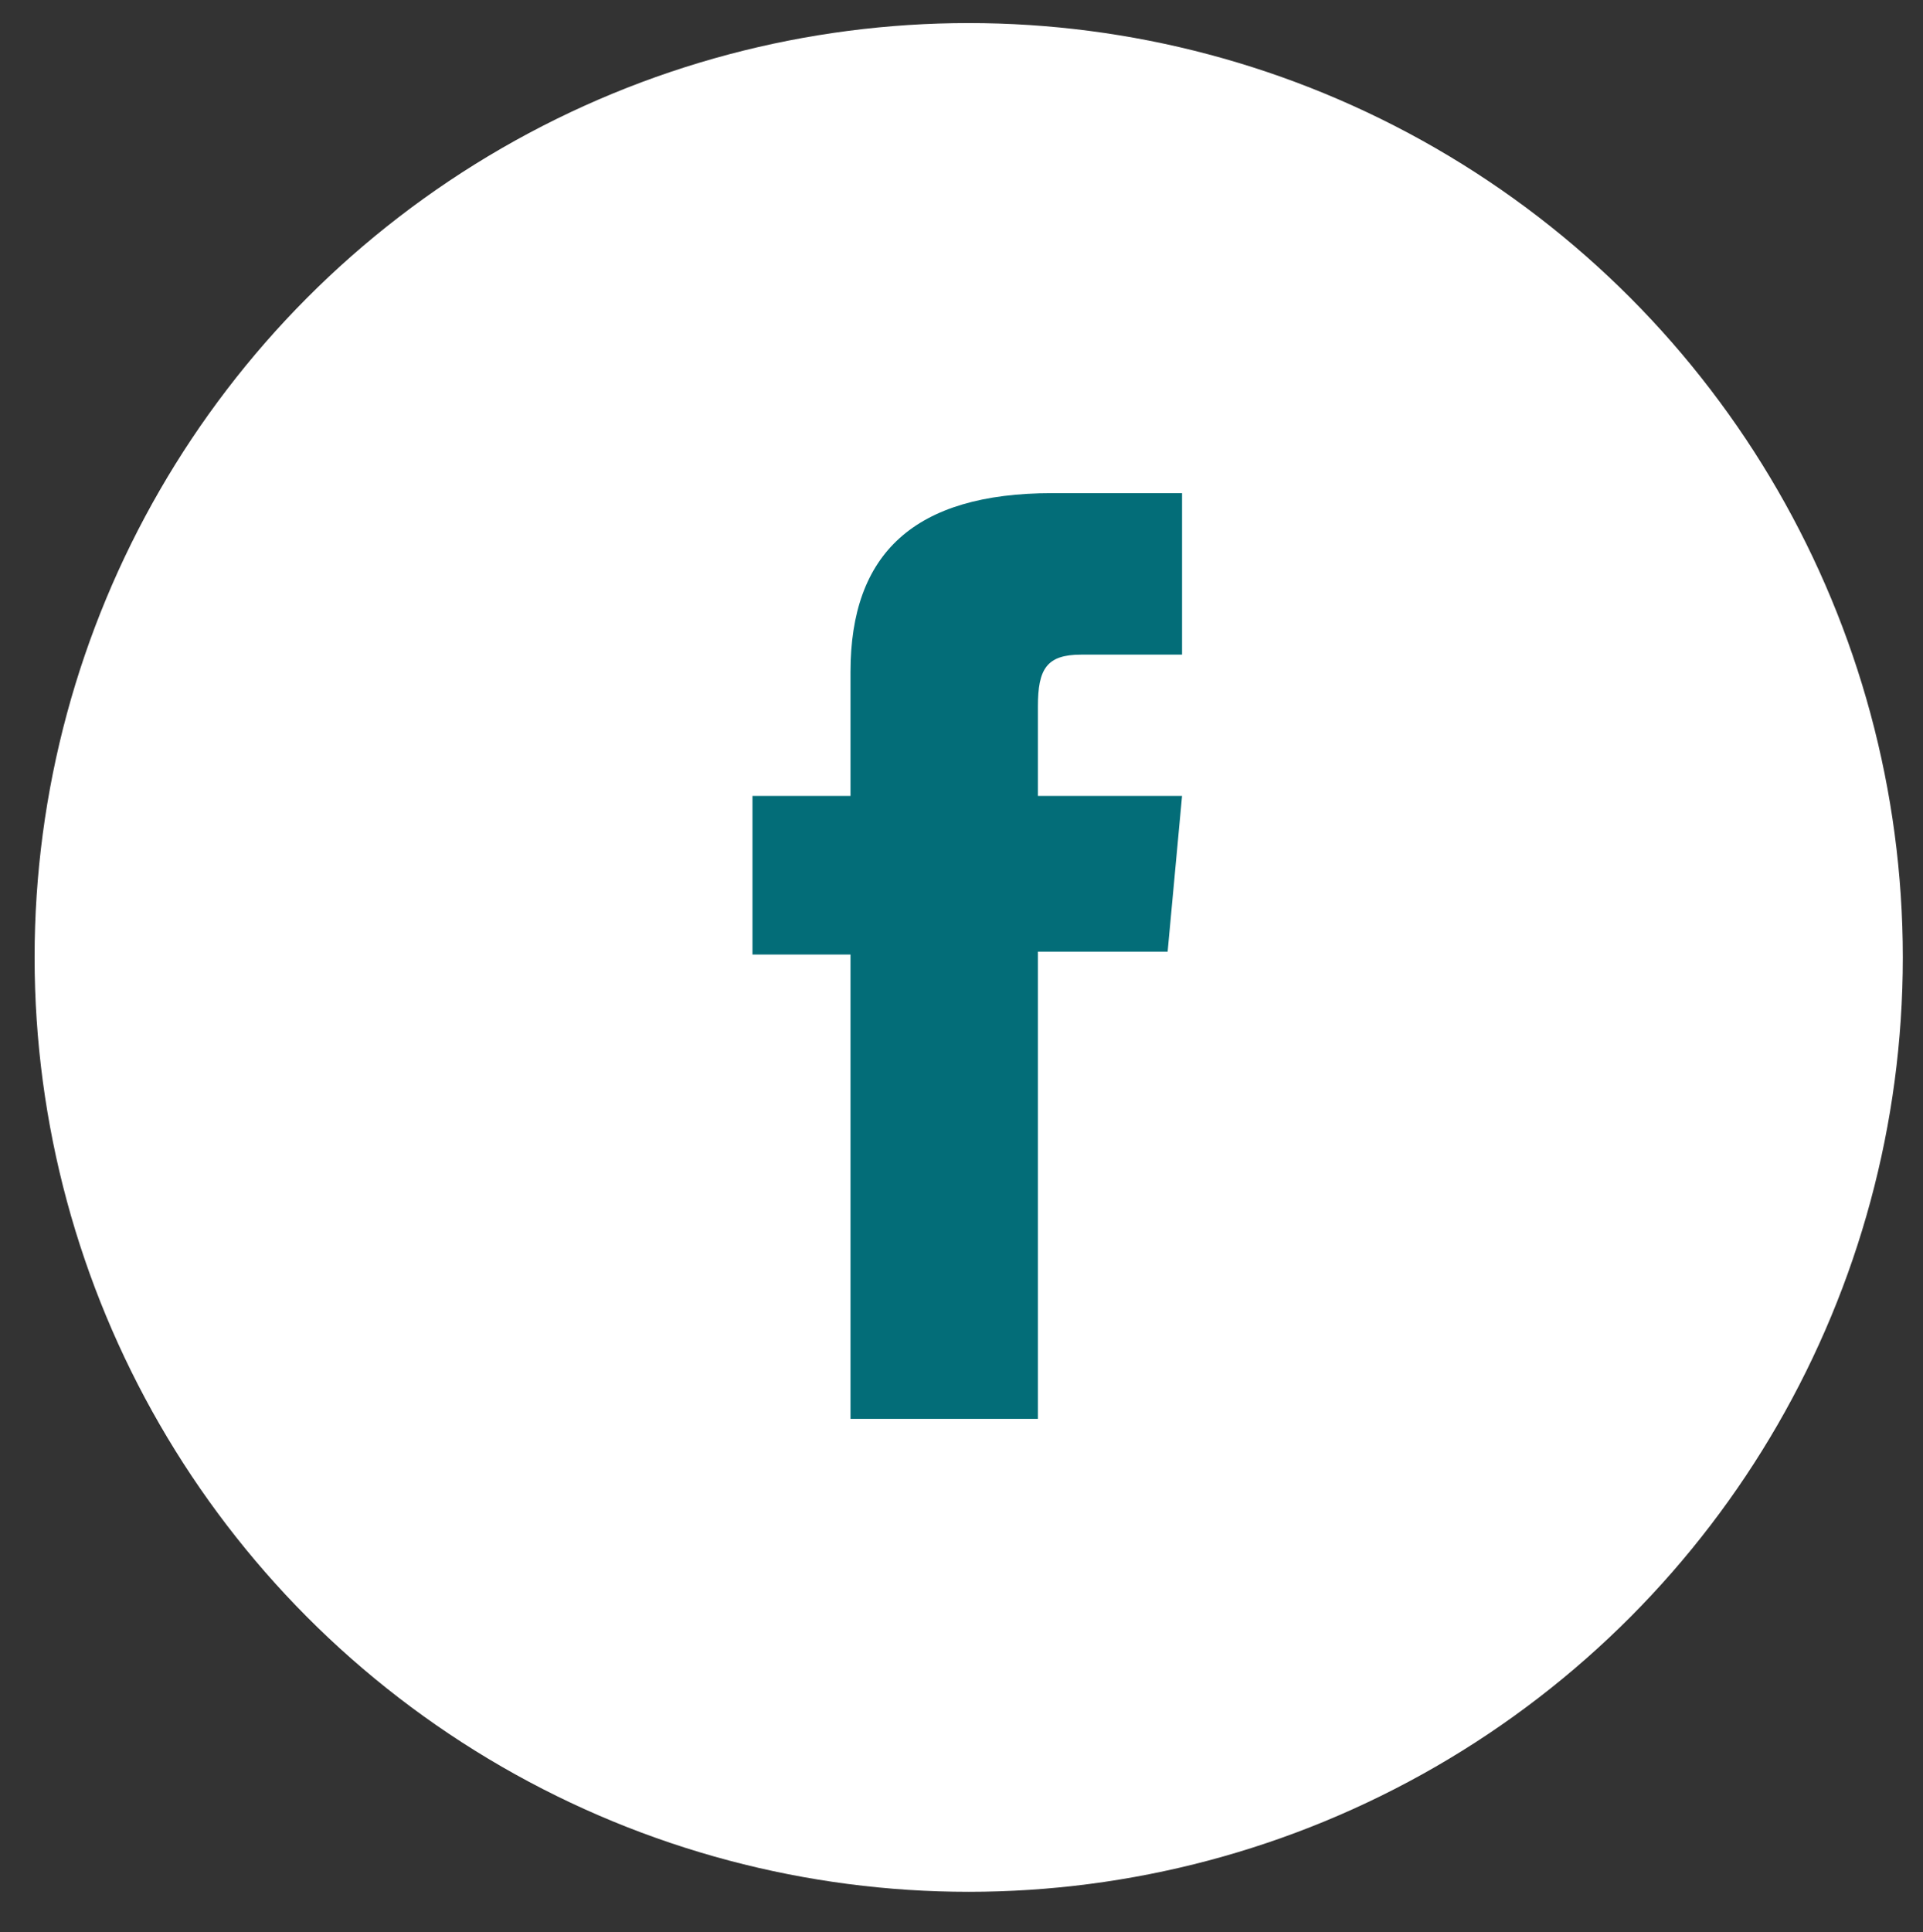
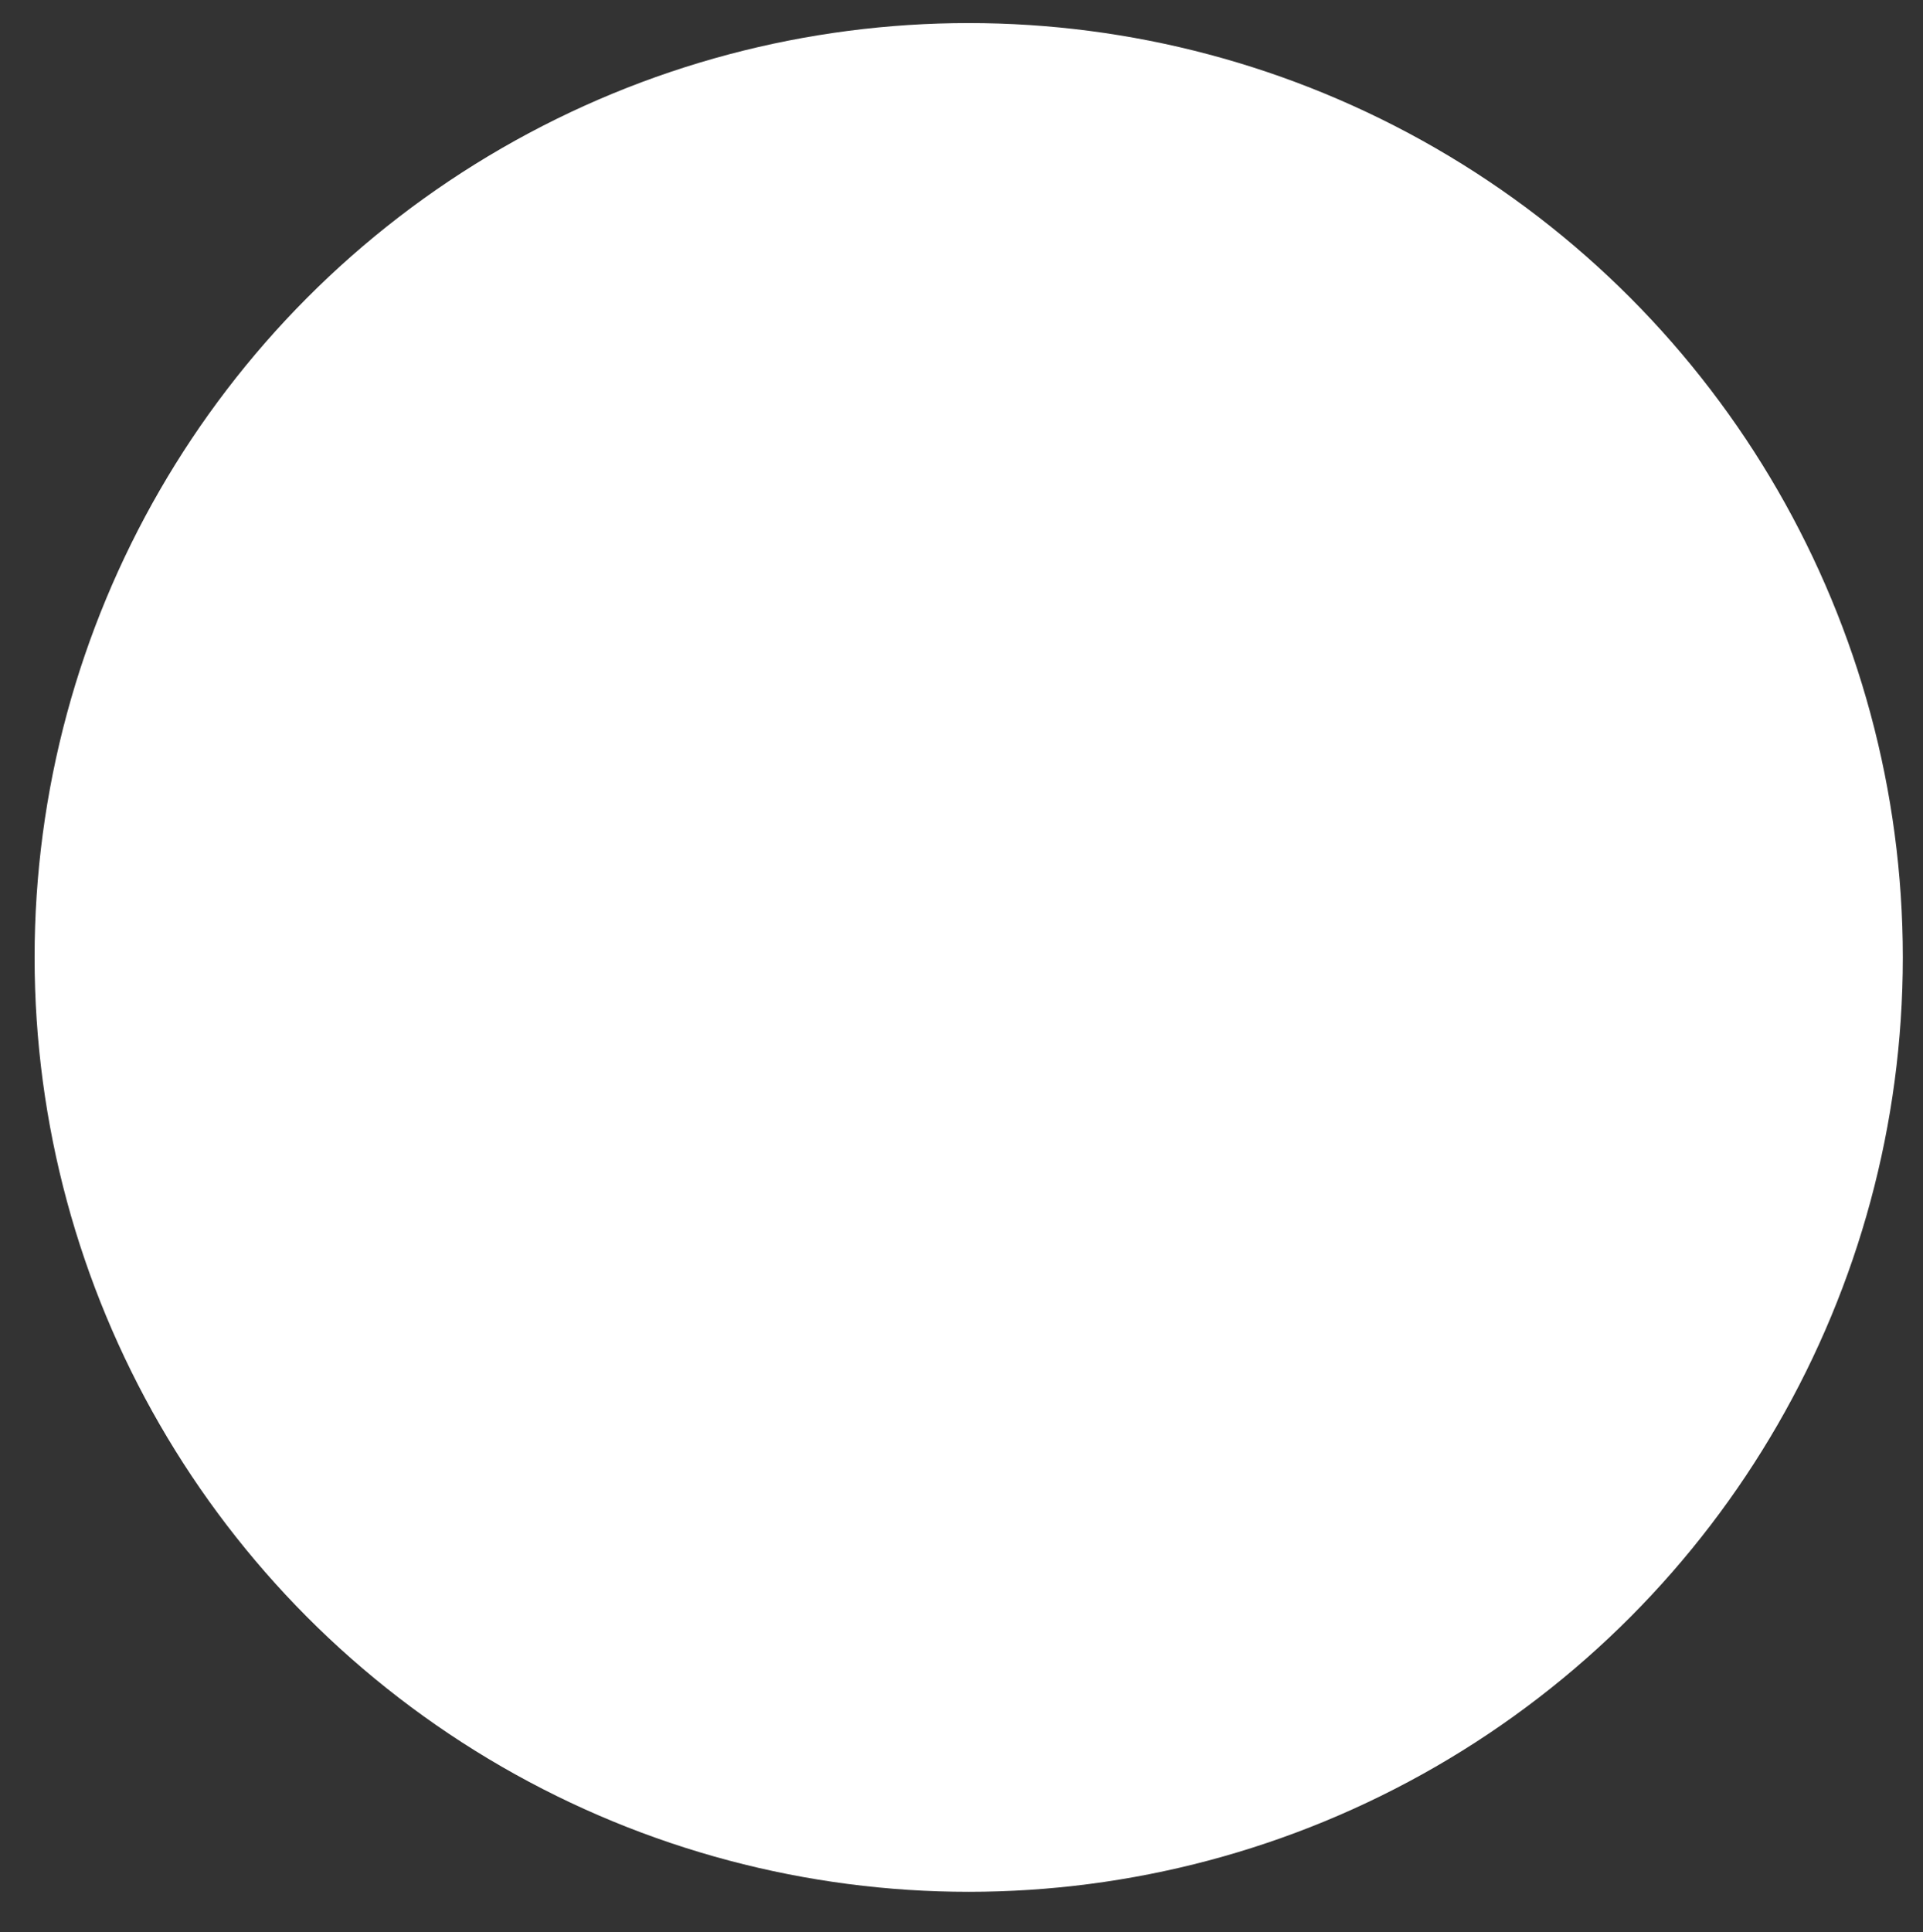
<svg xmlns="http://www.w3.org/2000/svg" version="1.1" id="Layer_1" x="0px" y="0px" viewBox="0 0 66.7 67" style="enable-background:new 0 0 66.7 67;" xml:space="preserve">
  <rect x="0" y="0" width="66.7" height="67" fill="#333333" stroke="none" />
  <style type="text/css">
	.st0{fill:#FFFFFF;}
	.st1{fill:#036D78;}
</style>
  <g>
    <circle class="st0" cx="33.6" cy="33.2" r="32.4" />
-     <path id="XMLID_42_" class="st1" d="M29.5,49.2H36V33h4.5l0.5-5.4h-5c0,0,0-2,0-3.1c0-1.3,0.3-1.8,1.5-1.8c1,0,3.5,0,3.5,0v-5.6   c0,0-3.7,0-4.5,0c-4.8,0-7,2.1-7,6.2c0,3.5,0,4.3,0,4.3h-3.4v5.5h3.4V49.2z" />
  </g>
</svg>